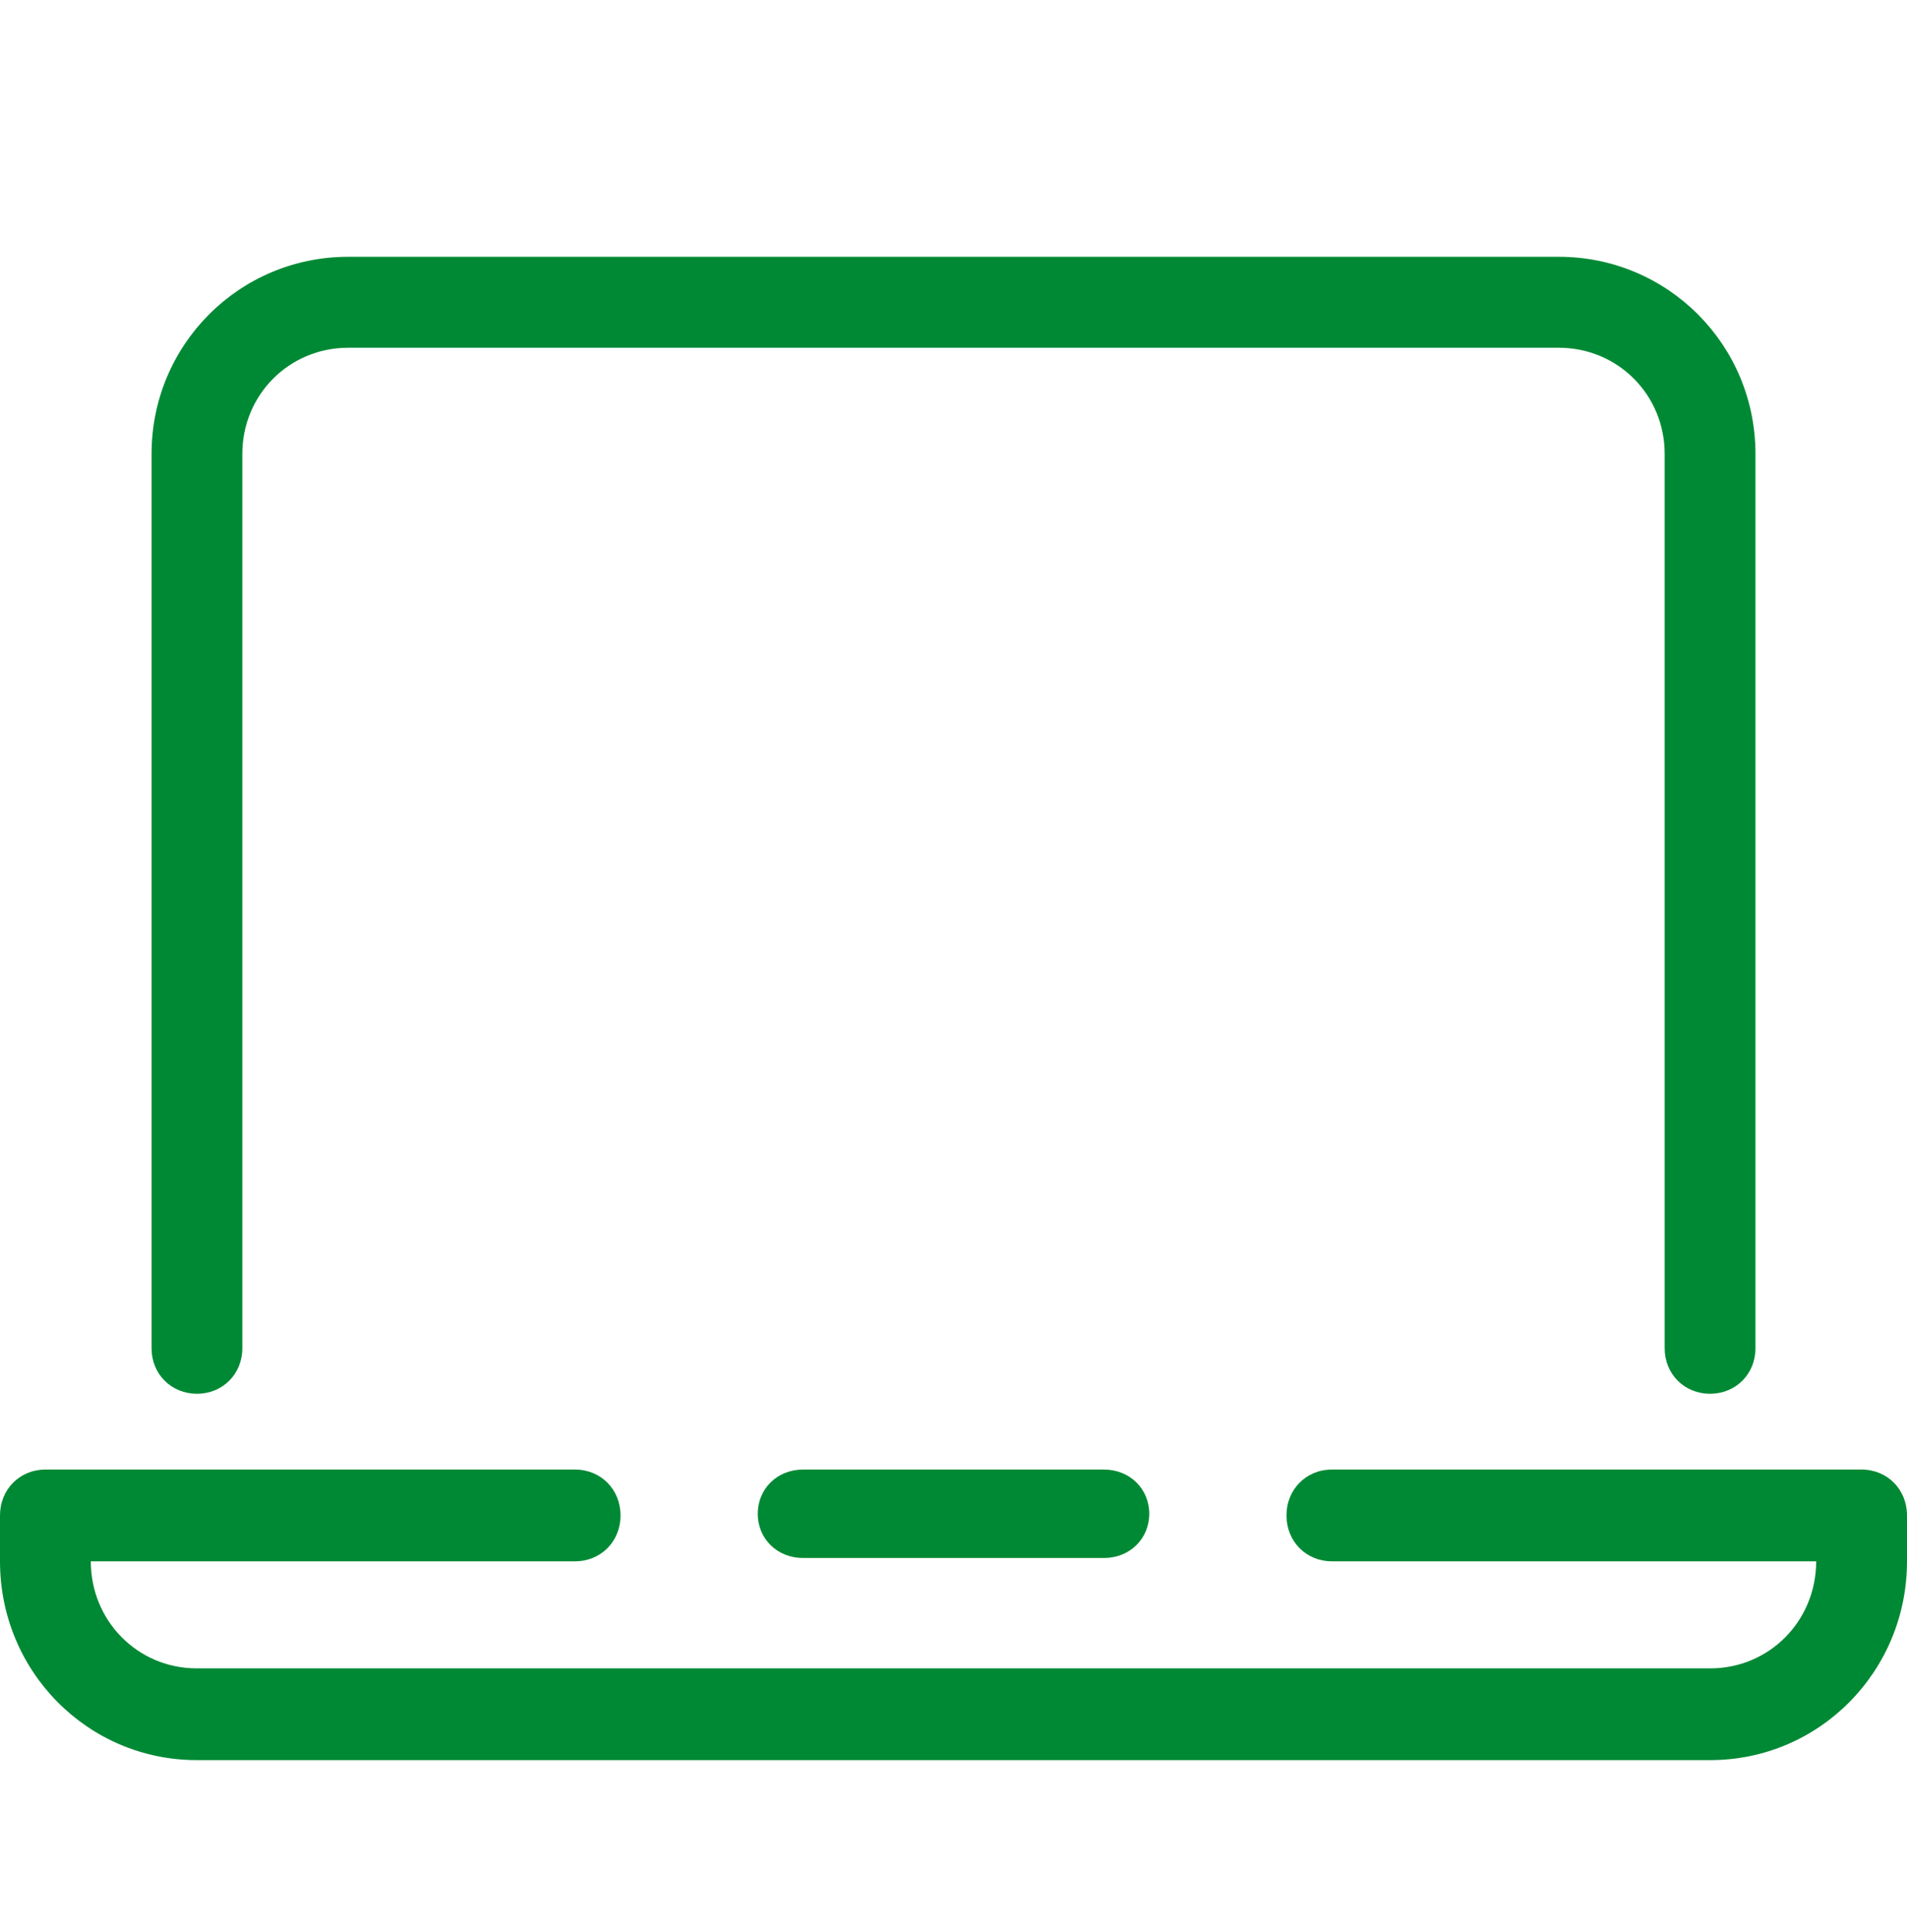
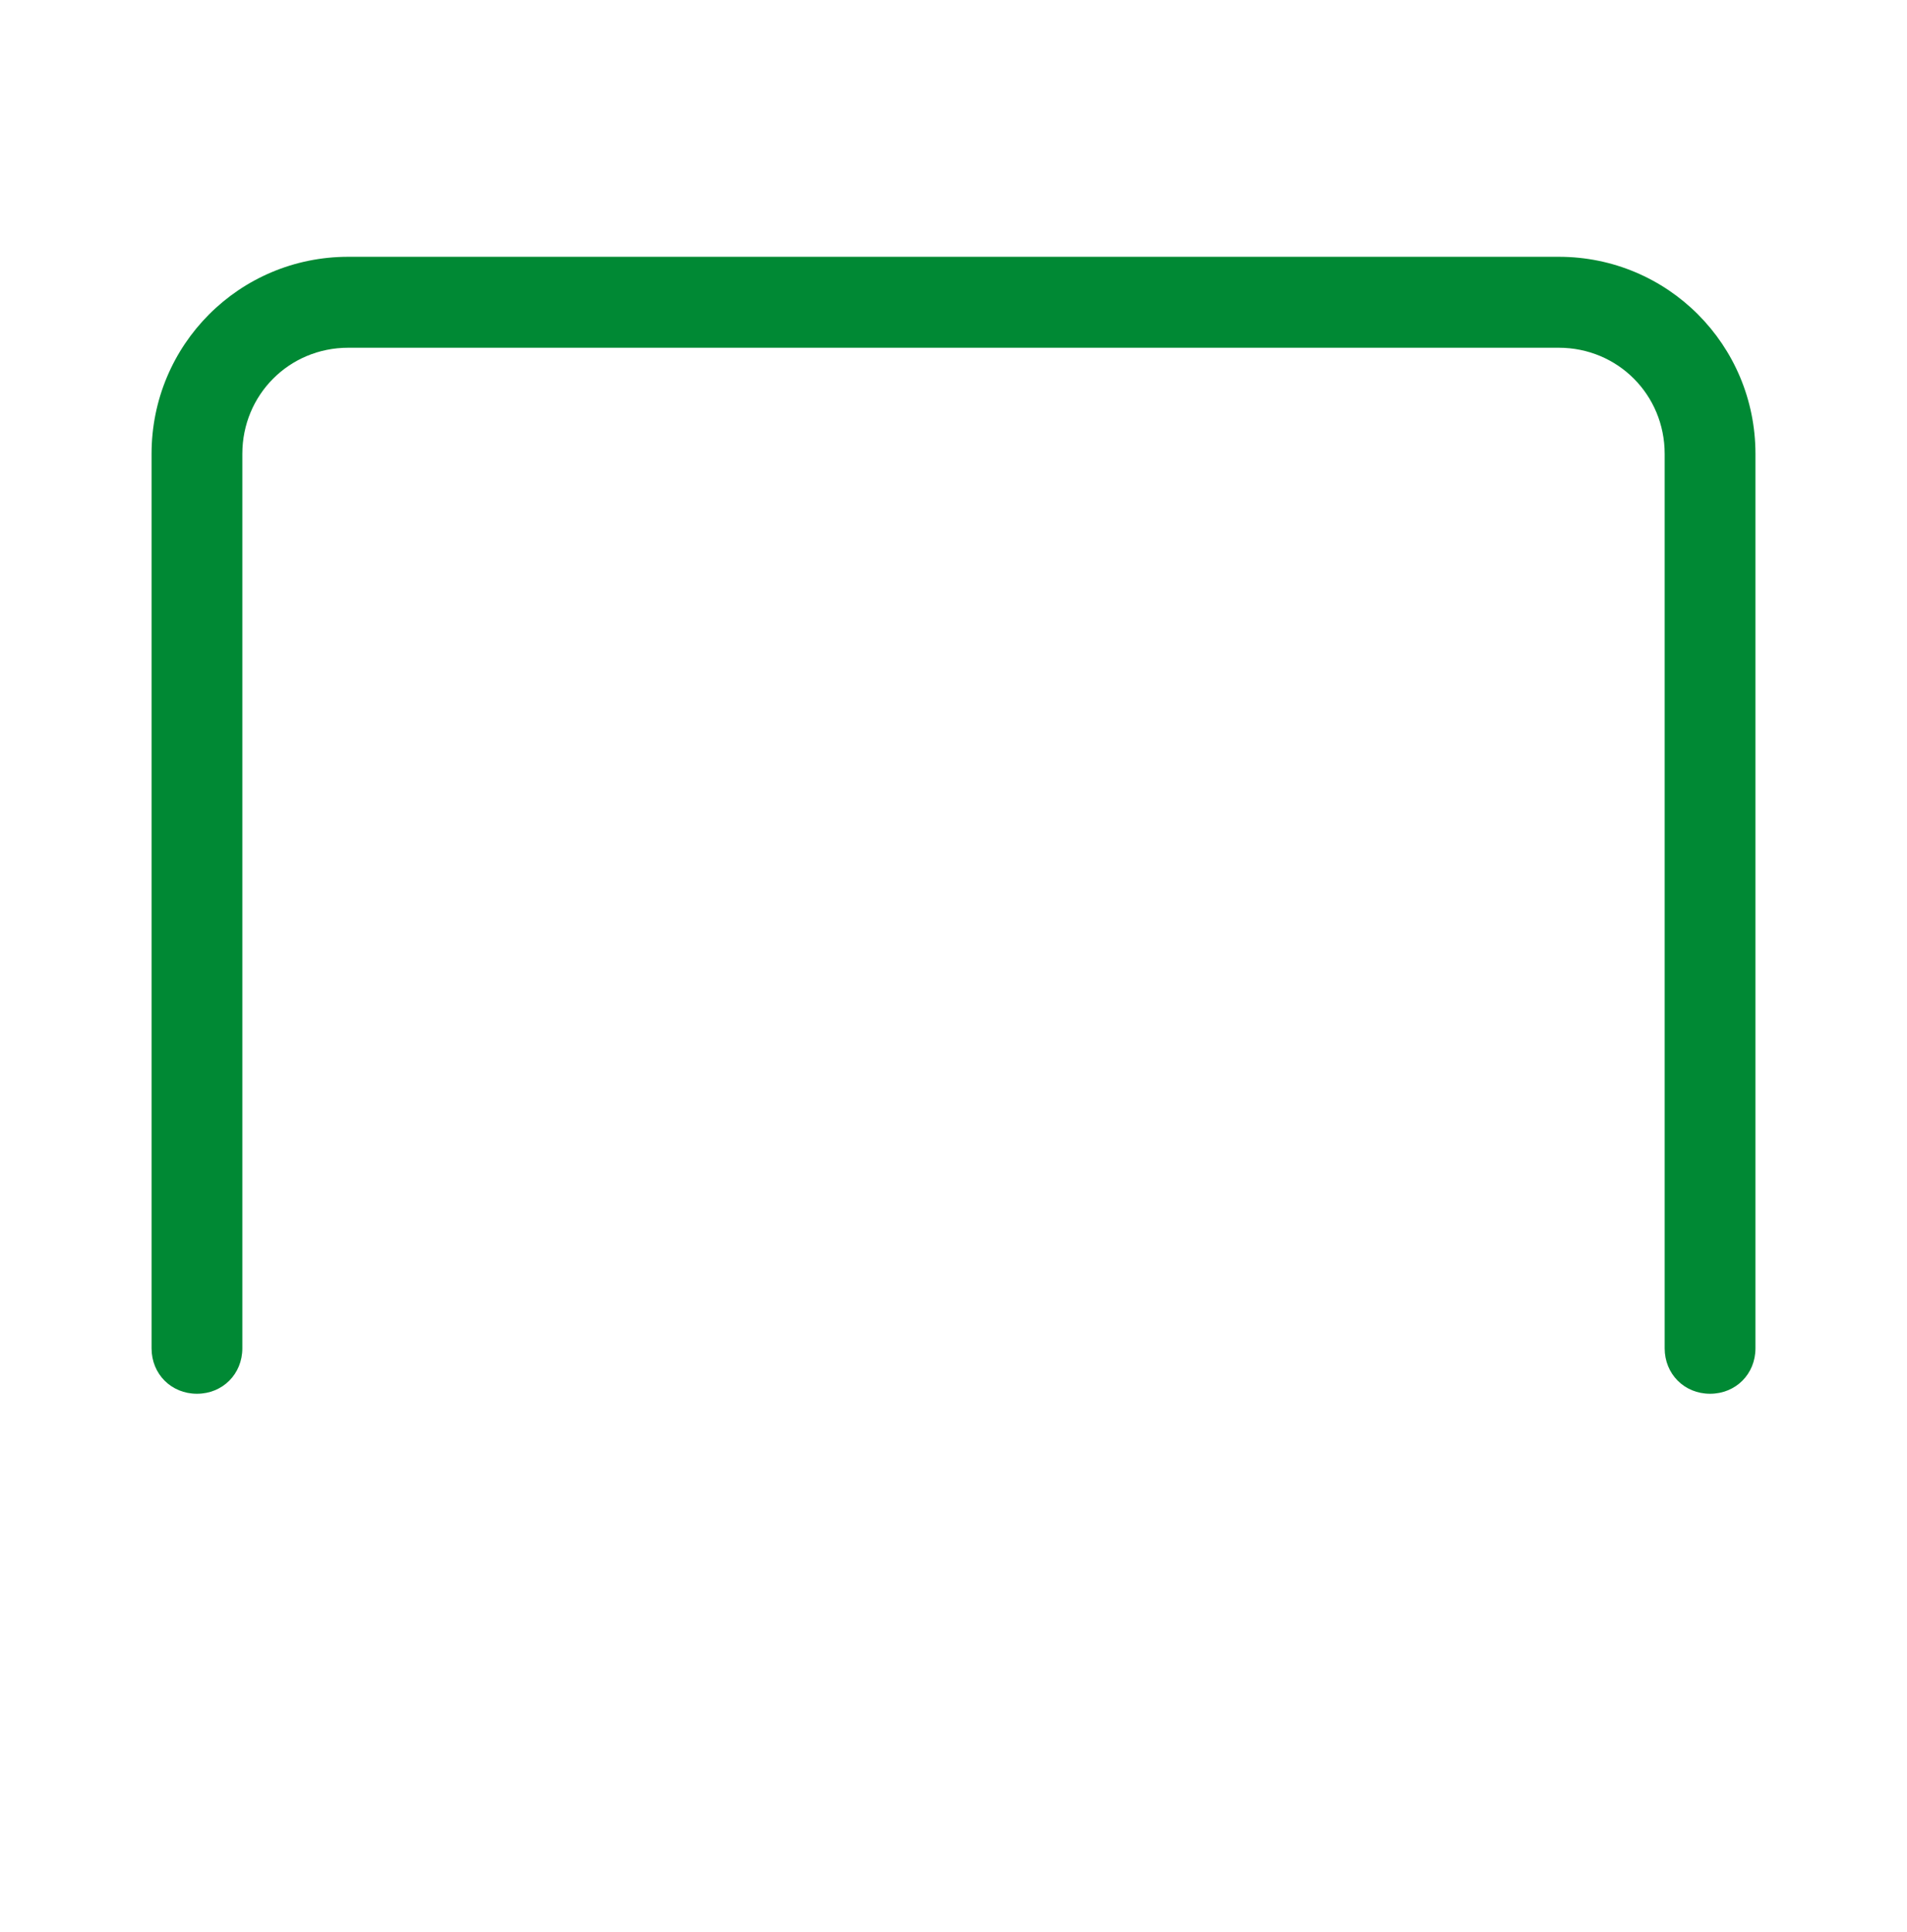
<svg xmlns="http://www.w3.org/2000/svg" width="156" height="158" viewBox="0 0 156 158" fill="none">
-   <path d="M65.682 120.179C63.588 120.179 61.986 121.746 61.986 123.795C61.986 125.844 63.588 127.41 65.682 127.41H90.317C92.412 127.41 94.013 125.844 94.013 123.795C94.013 121.746 92.412 120.179 90.317 120.179H65.682Z" fill="#008934" />
-   <path d="M16.095 143.94H139.905C148.819 143.94 156 136.687 156 127.682V123.931C156 121.805 154.39 120.179 152.286 120.179H108.952C106.848 120.179 105.238 121.805 105.238 123.931C105.238 126.057 106.848 127.682 108.952 127.682H148.571C148.571 132.56 144.733 136.437 139.905 136.437H16.095C11.267 136.437 7.429 132.56 7.429 127.682H47.048C49.152 127.682 50.762 126.057 50.762 123.931C50.762 121.805 49.152 120.179 47.048 120.179H3.714C1.61 120.179 0 121.805 0 123.931V127.682C0 136.687 7.181 143.94 16.095 143.94Z" fill="#008934" />
  <path d="M139.889 113.98C141.994 113.98 143.603 112.368 143.603 110.261V37.117C143.603 28.191 136.424 21 127.512 21H28.489C19.577 21 12.398 28.191 12.398 37.117V110.261C12.398 112.368 14.007 113.98 16.111 113.98C18.215 113.98 19.824 112.368 19.824 110.261V37.117C19.824 32.282 23.661 28.438 28.489 28.438H127.512C132.339 28.438 136.176 32.282 136.176 37.117V110.261C136.176 112.368 137.785 113.98 139.889 113.98Z" fill="#008934" />
</svg>